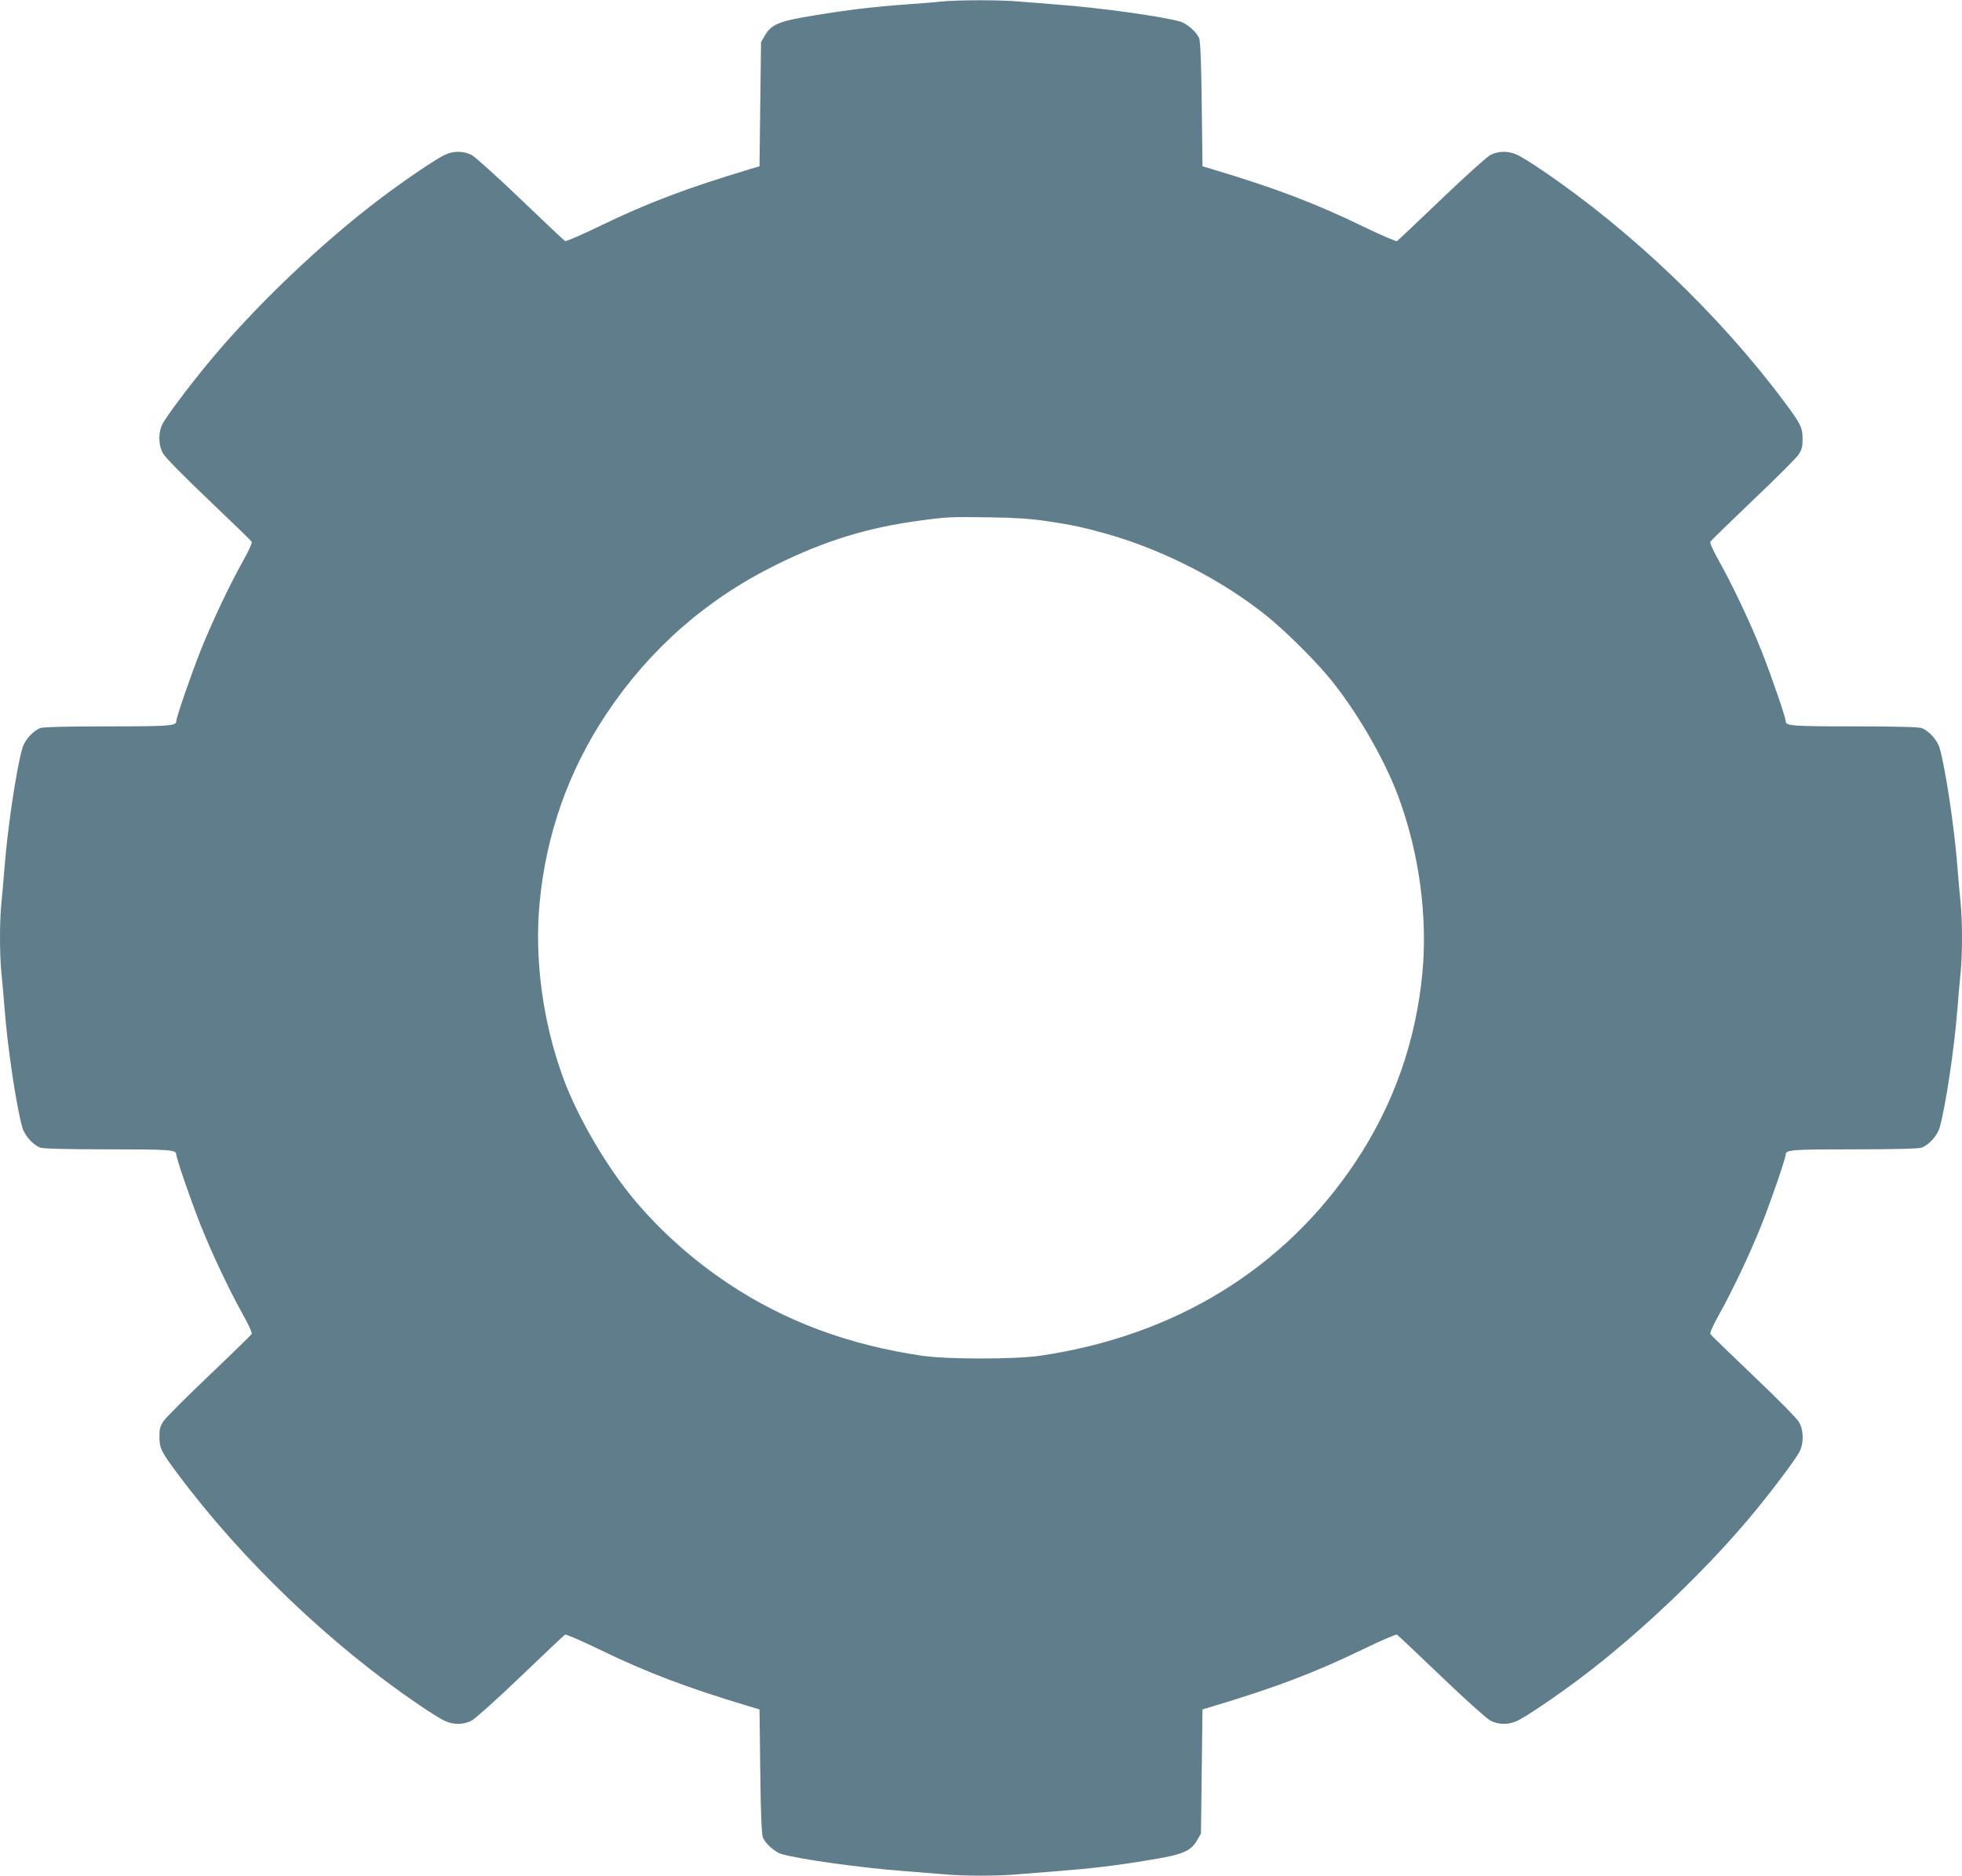
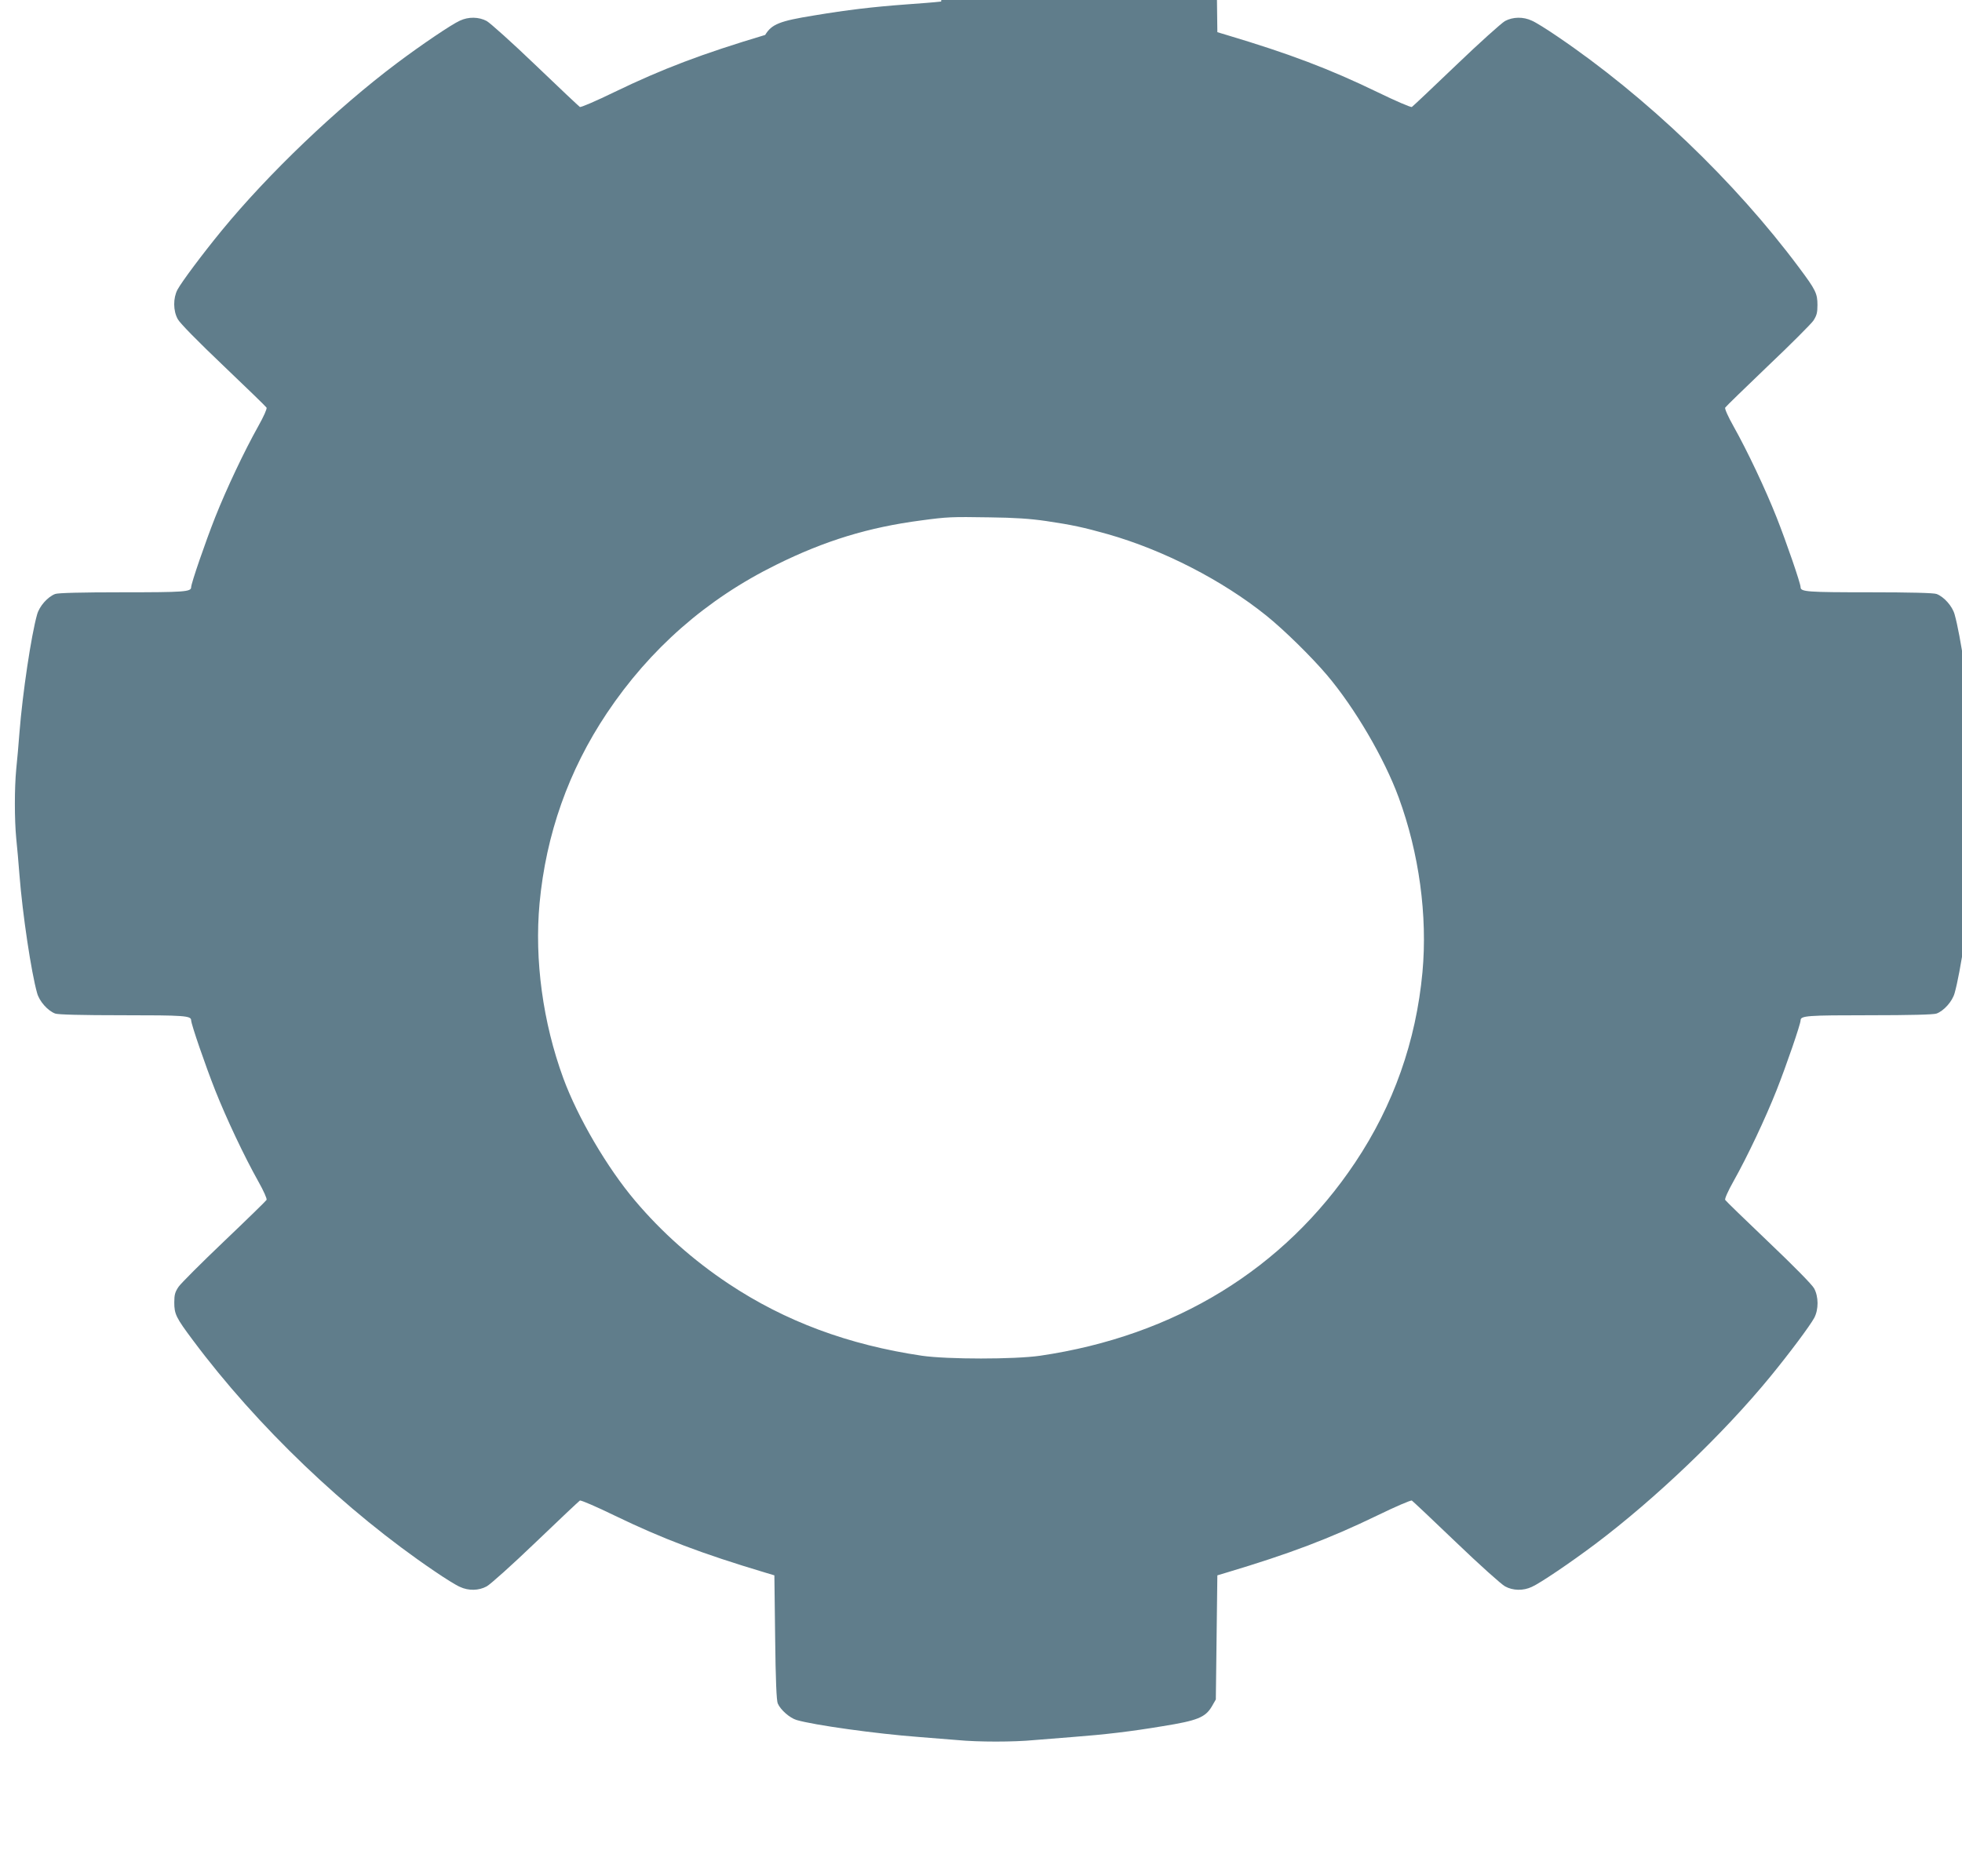
<svg xmlns="http://www.w3.org/2000/svg" version="1.0" width="1280pt" height="1224pt" viewBox="0 0 1280 1224" preserveAspectRatio="xMidYMid meet">
  <g transform="translate(0,1224) scale(0.1,-0.1)" fill="#607d8b" stroke="none">
-     <path d="M6140 12230 c-41 -5 -145 -13 -230 -19 -217 -16 -385 -36 -600 -72 -224 -36 -276 -57 -318 -127 l-27 -47 -5 -405 -5 -405 -60 -18 c-411 -123 -670 -221 -984 -373 -117 -57 -219 -101 -225 -97 -6 4 -136 126 -289 273 -152 146 -296 275 -319 288 -51 27 -118 29 -175 2 -54 -24 -252 -158 -413 -279 -392 -295 -836 -719 -1141 -1091 -127 -155 -259 -332 -288 -385 -29 -55 -29 -138 2 -193 13 -25 132 -146 297 -303 151 -144 278 -267 282 -274 4 -7 -19 -59 -54 -121 -92 -164 -208 -410 -281 -594 -64 -162 -157 -432 -157 -457 0 -30 -44 -33 -449 -33 -264 0 -420 -4 -438 -11 -48 -18 -103 -79 -118 -134 -38 -134 -95 -514 -115 -770 -6 -77 -15 -184 -21 -238 -12 -125 -12 -329 0 -454 6 -54 15 -161 21 -238 20 -256 77 -636 115 -770 15 -55 70 -116 118 -134 18 -7 174 -11 438 -11 405 0 449 -3 449 -33 0 -25 93 -295 157 -457 73 -184 189 -430 281 -594 35 -62 58 -114 54 -121 -4 -7 -128 -128 -277 -270 -148 -141 -282 -275 -297 -297 -23 -34 -28 -52 -28 -102 0 -76 11 -99 121 -246 418 -561 998 -1116 1577 -1508 67 -46 141 -92 165 -102 57 -27 124 -25 175 3 23 12 167 141 319 287 153 147 283 269 289 273 6 4 108 -40 225 -97 314 -152 573 -250 984 -373 l60 -18 5 -405 c3 -280 9 -413 17 -431 18 -42 79 -95 123 -108 112 -33 519 -90 800 -111 80 -6 192 -15 250 -20 134 -13 366 -13 500 0 58 5 170 14 250 20 211 16 381 36 590 71 224 36 276 57 318 127 l27 47 5 405 5 405 60 18 c411 123 670 221 984 373 117 57 219 101 225 97 6 -4 136 -126 289 -273 152 -146 296 -275 319 -287 51 -28 118 -30 175 -3 54 24 252 158 413 279 392 295 836 719 1141 1091 127 155 259 332 288 385 29 55 29 138 -1 193 -14 25 -133 146 -298 303 -151 144 -278 267 -282 274 -4 7 19 59 54 121 92 164 208 410 281 594 64 162 157 432 157 457 0 30 44 33 449 33 264 0 420 4 438 11 48 18 103 79 118 134 38 134 95 514 115 770 6 77 15 184 21 238 12 125 12 329 0 454 -6 54 -15 161 -21 238 -20 256 -77 636 -115 770 -15 55 -70 116 -118 134 -18 7 -174 11 -438 11 -405 0 -449 3 -449 33 0 25 -93 295 -157 457 -73 184 -189 430 -281 594 -35 62 -58 114 -54 121 4 7 129 128 277 270 149 141 282 275 298 297 22 34 27 52 27 102 0 76 -11 99 -121 246 -418 561 -998 1116 -1577 1508 -67 46 -141 92 -165 102 -57 27 -124 25 -175 -2 -23 -13 -167 -142 -319 -288 -153 -147 -283 -269 -289 -273 -6 -4 -108 40 -225 97 -314 152 -573 250 -984 373 l-60 18 -5 405 c-3 280 -9 413 -17 431 -18 42 -79 95 -123 108 -112 33 -519 90 -800 111 -80 6 -192 15 -250 20 -120 11 -399 11 -510 0z m685 -3390 c169 -25 243 -41 403 -86 361 -103 744 -299 1032 -530 117 -94 295 -269 397 -389 182 -215 374 -543 468 -799 133 -363 189 -771 155 -1141 -42 -450 -189 -867 -439 -1241 -464 -695 -1177 -1132 -2056 -1261 -169 -24 -601 -24 -770 0 -480 71 -892 224 -1262 470 -230 153 -436 336 -610 542 -182 215 -374 543 -468 799 -133 363 -189 771 -155 1141 42 450 189 867 439 1241 281 420 651 745 1106 969 317 157 601 244 945 289 171 23 195 24 445 20 168 -2 267 -9 370 -24z" />
+     <path d="M6140 12230 c-41 -5 -145 -13 -230 -19 -217 -16 -385 -36 -600 -72 -224 -36 -276 -57 -318 -127 c-411 -123 -670 -221 -984 -373 -117 -57 -219 -101 -225 -97 -6 4 -136 126 -289 273 -152 146 -296 275 -319 288 -51 27 -118 29 -175 2 -54 -24 -252 -158 -413 -279 -392 -295 -836 -719 -1141 -1091 -127 -155 -259 -332 -288 -385 -29 -55 -29 -138 2 -193 13 -25 132 -146 297 -303 151 -144 278 -267 282 -274 4 -7 -19 -59 -54 -121 -92 -164 -208 -410 -281 -594 -64 -162 -157 -432 -157 -457 0 -30 -44 -33 -449 -33 -264 0 -420 -4 -438 -11 -48 -18 -103 -79 -118 -134 -38 -134 -95 -514 -115 -770 -6 -77 -15 -184 -21 -238 -12 -125 -12 -329 0 -454 6 -54 15 -161 21 -238 20 -256 77 -636 115 -770 15 -55 70 -116 118 -134 18 -7 174 -11 438 -11 405 0 449 -3 449 -33 0 -25 93 -295 157 -457 73 -184 189 -430 281 -594 35 -62 58 -114 54 -121 -4 -7 -128 -128 -277 -270 -148 -141 -282 -275 -297 -297 -23 -34 -28 -52 -28 -102 0 -76 11 -99 121 -246 418 -561 998 -1116 1577 -1508 67 -46 141 -92 165 -102 57 -27 124 -25 175 3 23 12 167 141 319 287 153 147 283 269 289 273 6 4 108 -40 225 -97 314 -152 573 -250 984 -373 l60 -18 5 -405 c3 -280 9 -413 17 -431 18 -42 79 -95 123 -108 112 -33 519 -90 800 -111 80 -6 192 -15 250 -20 134 -13 366 -13 500 0 58 5 170 14 250 20 211 16 381 36 590 71 224 36 276 57 318 127 l27 47 5 405 5 405 60 18 c411 123 670 221 984 373 117 57 219 101 225 97 6 -4 136 -126 289 -273 152 -146 296 -275 319 -287 51 -28 118 -30 175 -3 54 24 252 158 413 279 392 295 836 719 1141 1091 127 155 259 332 288 385 29 55 29 138 -1 193 -14 25 -133 146 -298 303 -151 144 -278 267 -282 274 -4 7 19 59 54 121 92 164 208 410 281 594 64 162 157 432 157 457 0 30 44 33 449 33 264 0 420 4 438 11 48 18 103 79 118 134 38 134 95 514 115 770 6 77 15 184 21 238 12 125 12 329 0 454 -6 54 -15 161 -21 238 -20 256 -77 636 -115 770 -15 55 -70 116 -118 134 -18 7 -174 11 -438 11 -405 0 -449 3 -449 33 0 25 -93 295 -157 457 -73 184 -189 430 -281 594 -35 62 -58 114 -54 121 4 7 129 128 277 270 149 141 282 275 298 297 22 34 27 52 27 102 0 76 -11 99 -121 246 -418 561 -998 1116 -1577 1508 -67 46 -141 92 -165 102 -57 27 -124 25 -175 -2 -23 -13 -167 -142 -319 -288 -153 -147 -283 -269 -289 -273 -6 -4 -108 40 -225 97 -314 152 -573 250 -984 373 l-60 18 -5 405 c-3 280 -9 413 -17 431 -18 42 -79 95 -123 108 -112 33 -519 90 -800 111 -80 6 -192 15 -250 20 -120 11 -399 11 -510 0z m685 -3390 c169 -25 243 -41 403 -86 361 -103 744 -299 1032 -530 117 -94 295 -269 397 -389 182 -215 374 -543 468 -799 133 -363 189 -771 155 -1141 -42 -450 -189 -867 -439 -1241 -464 -695 -1177 -1132 -2056 -1261 -169 -24 -601 -24 -770 0 -480 71 -892 224 -1262 470 -230 153 -436 336 -610 542 -182 215 -374 543 -468 799 -133 363 -189 771 -155 1141 42 450 189 867 439 1241 281 420 651 745 1106 969 317 157 601 244 945 289 171 23 195 24 445 20 168 -2 267 -9 370 -24z" />
  </g>
</svg>